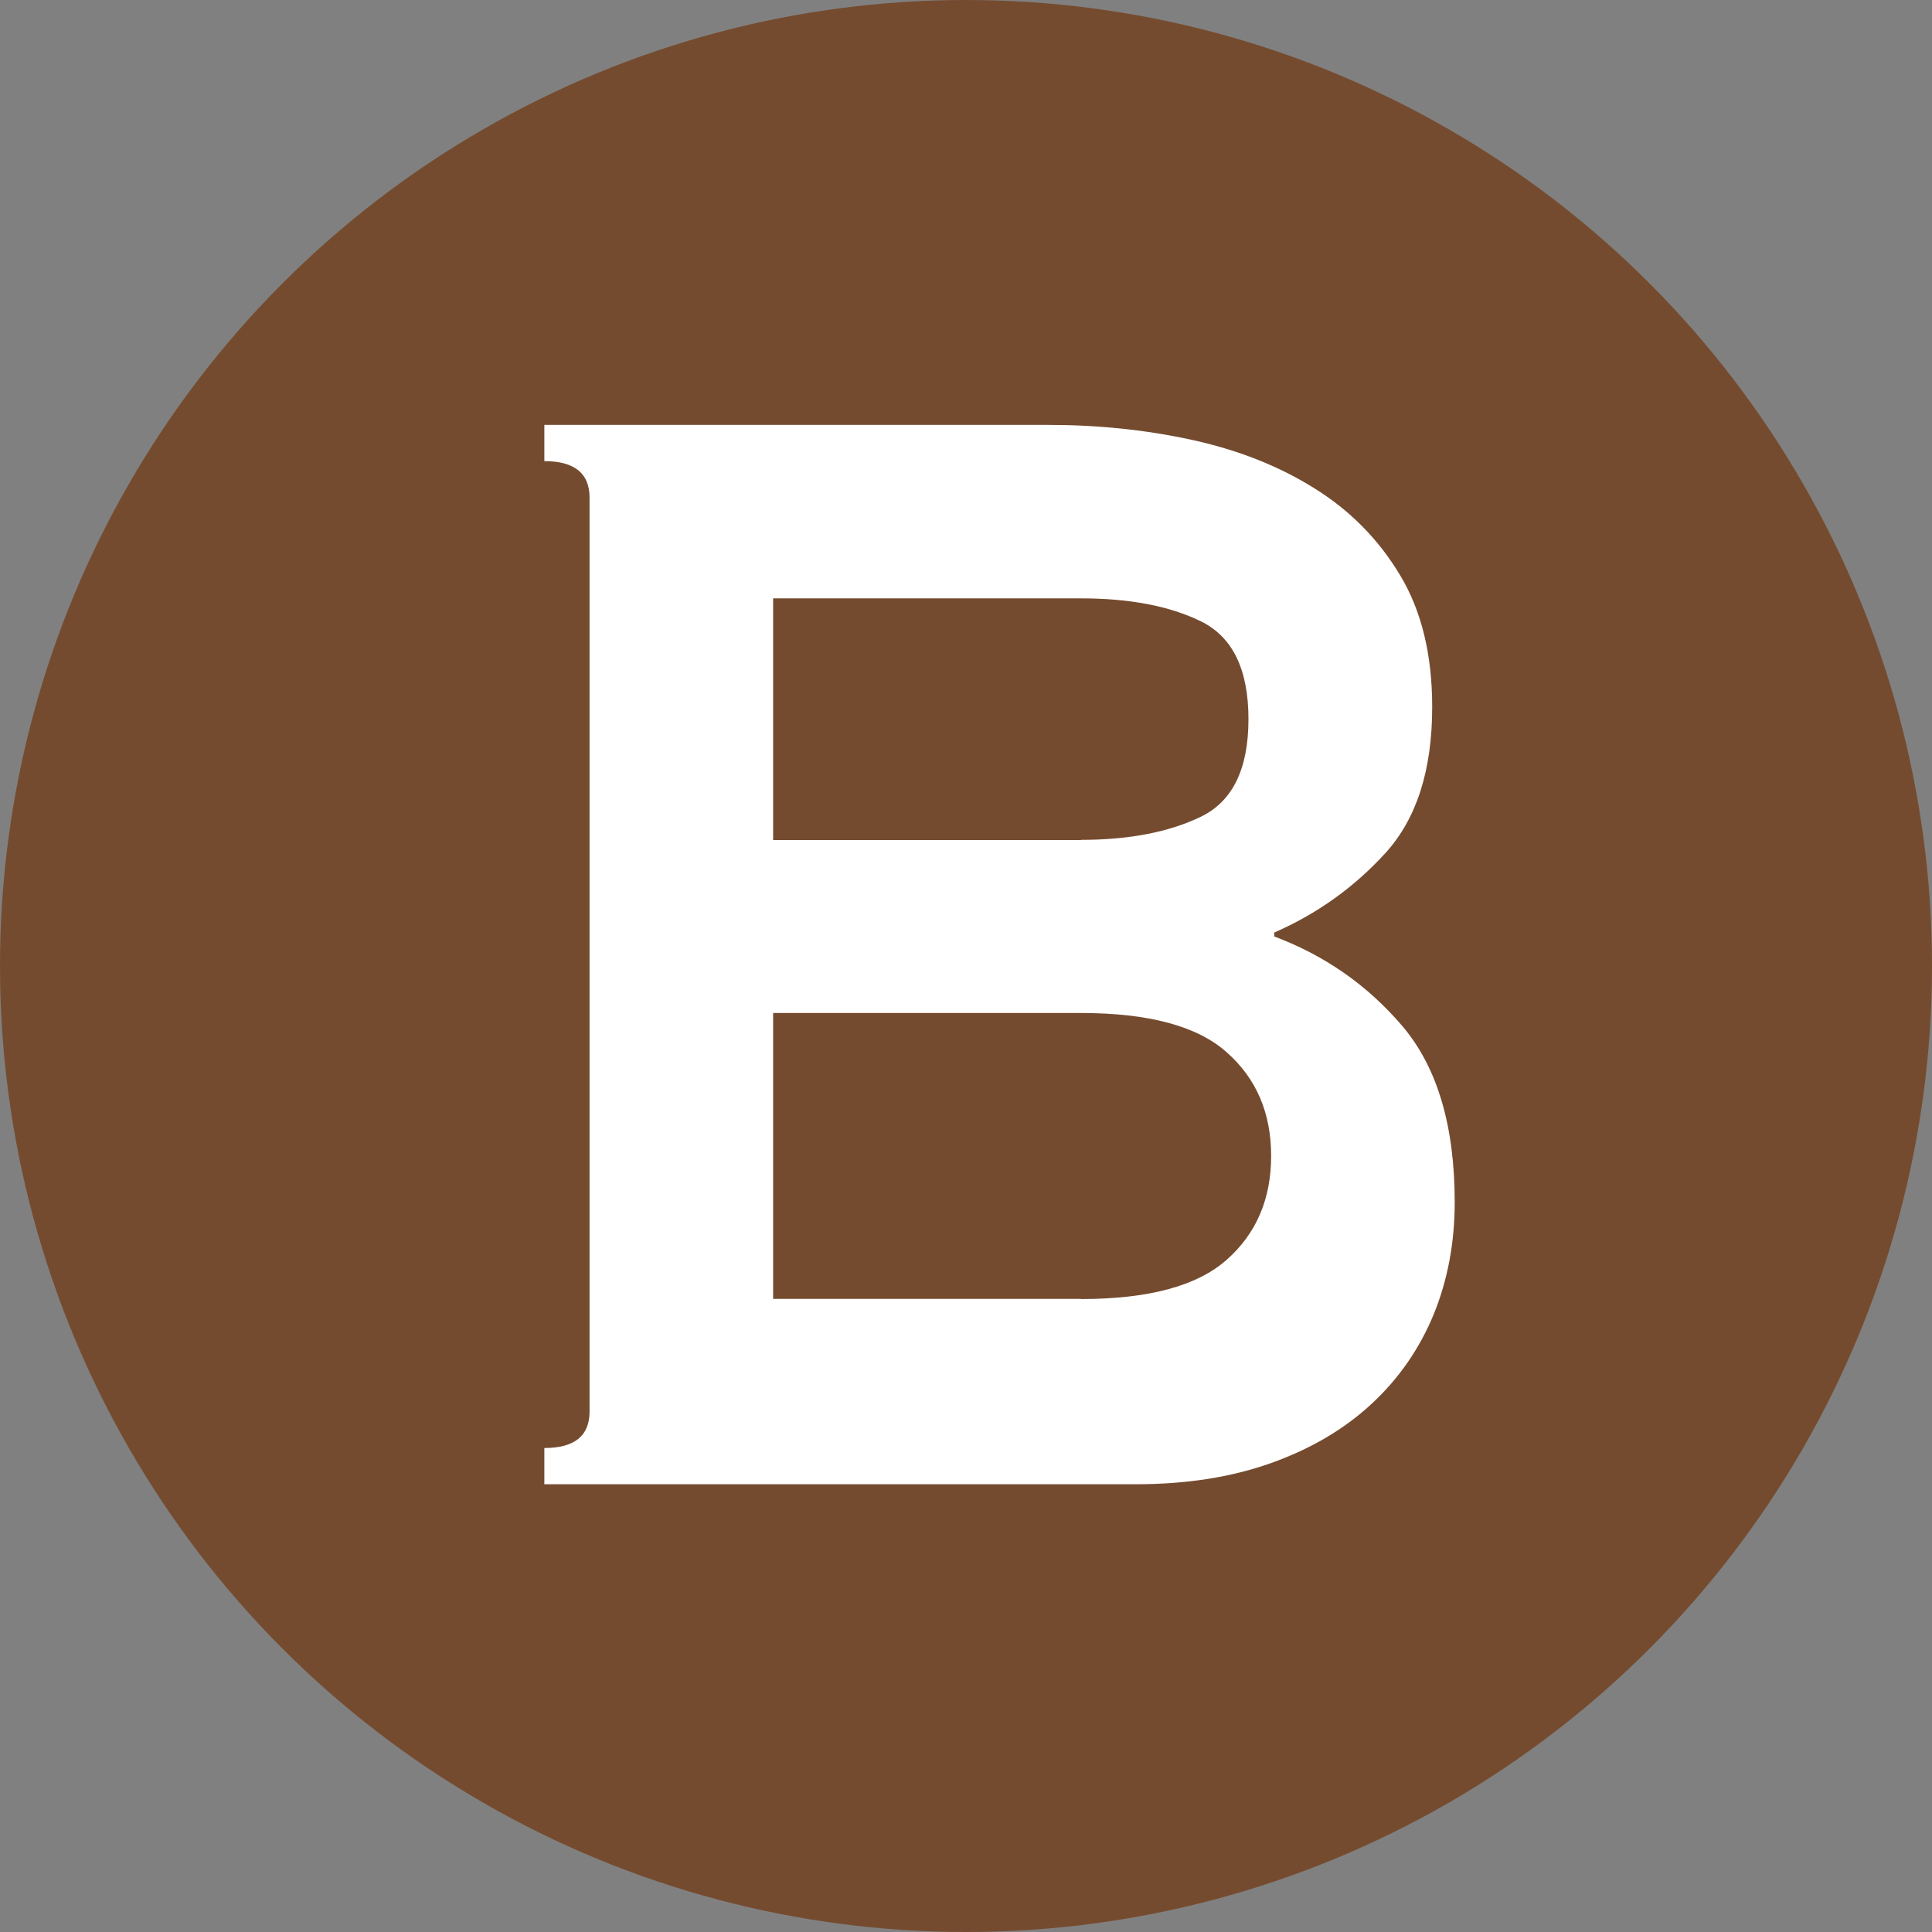
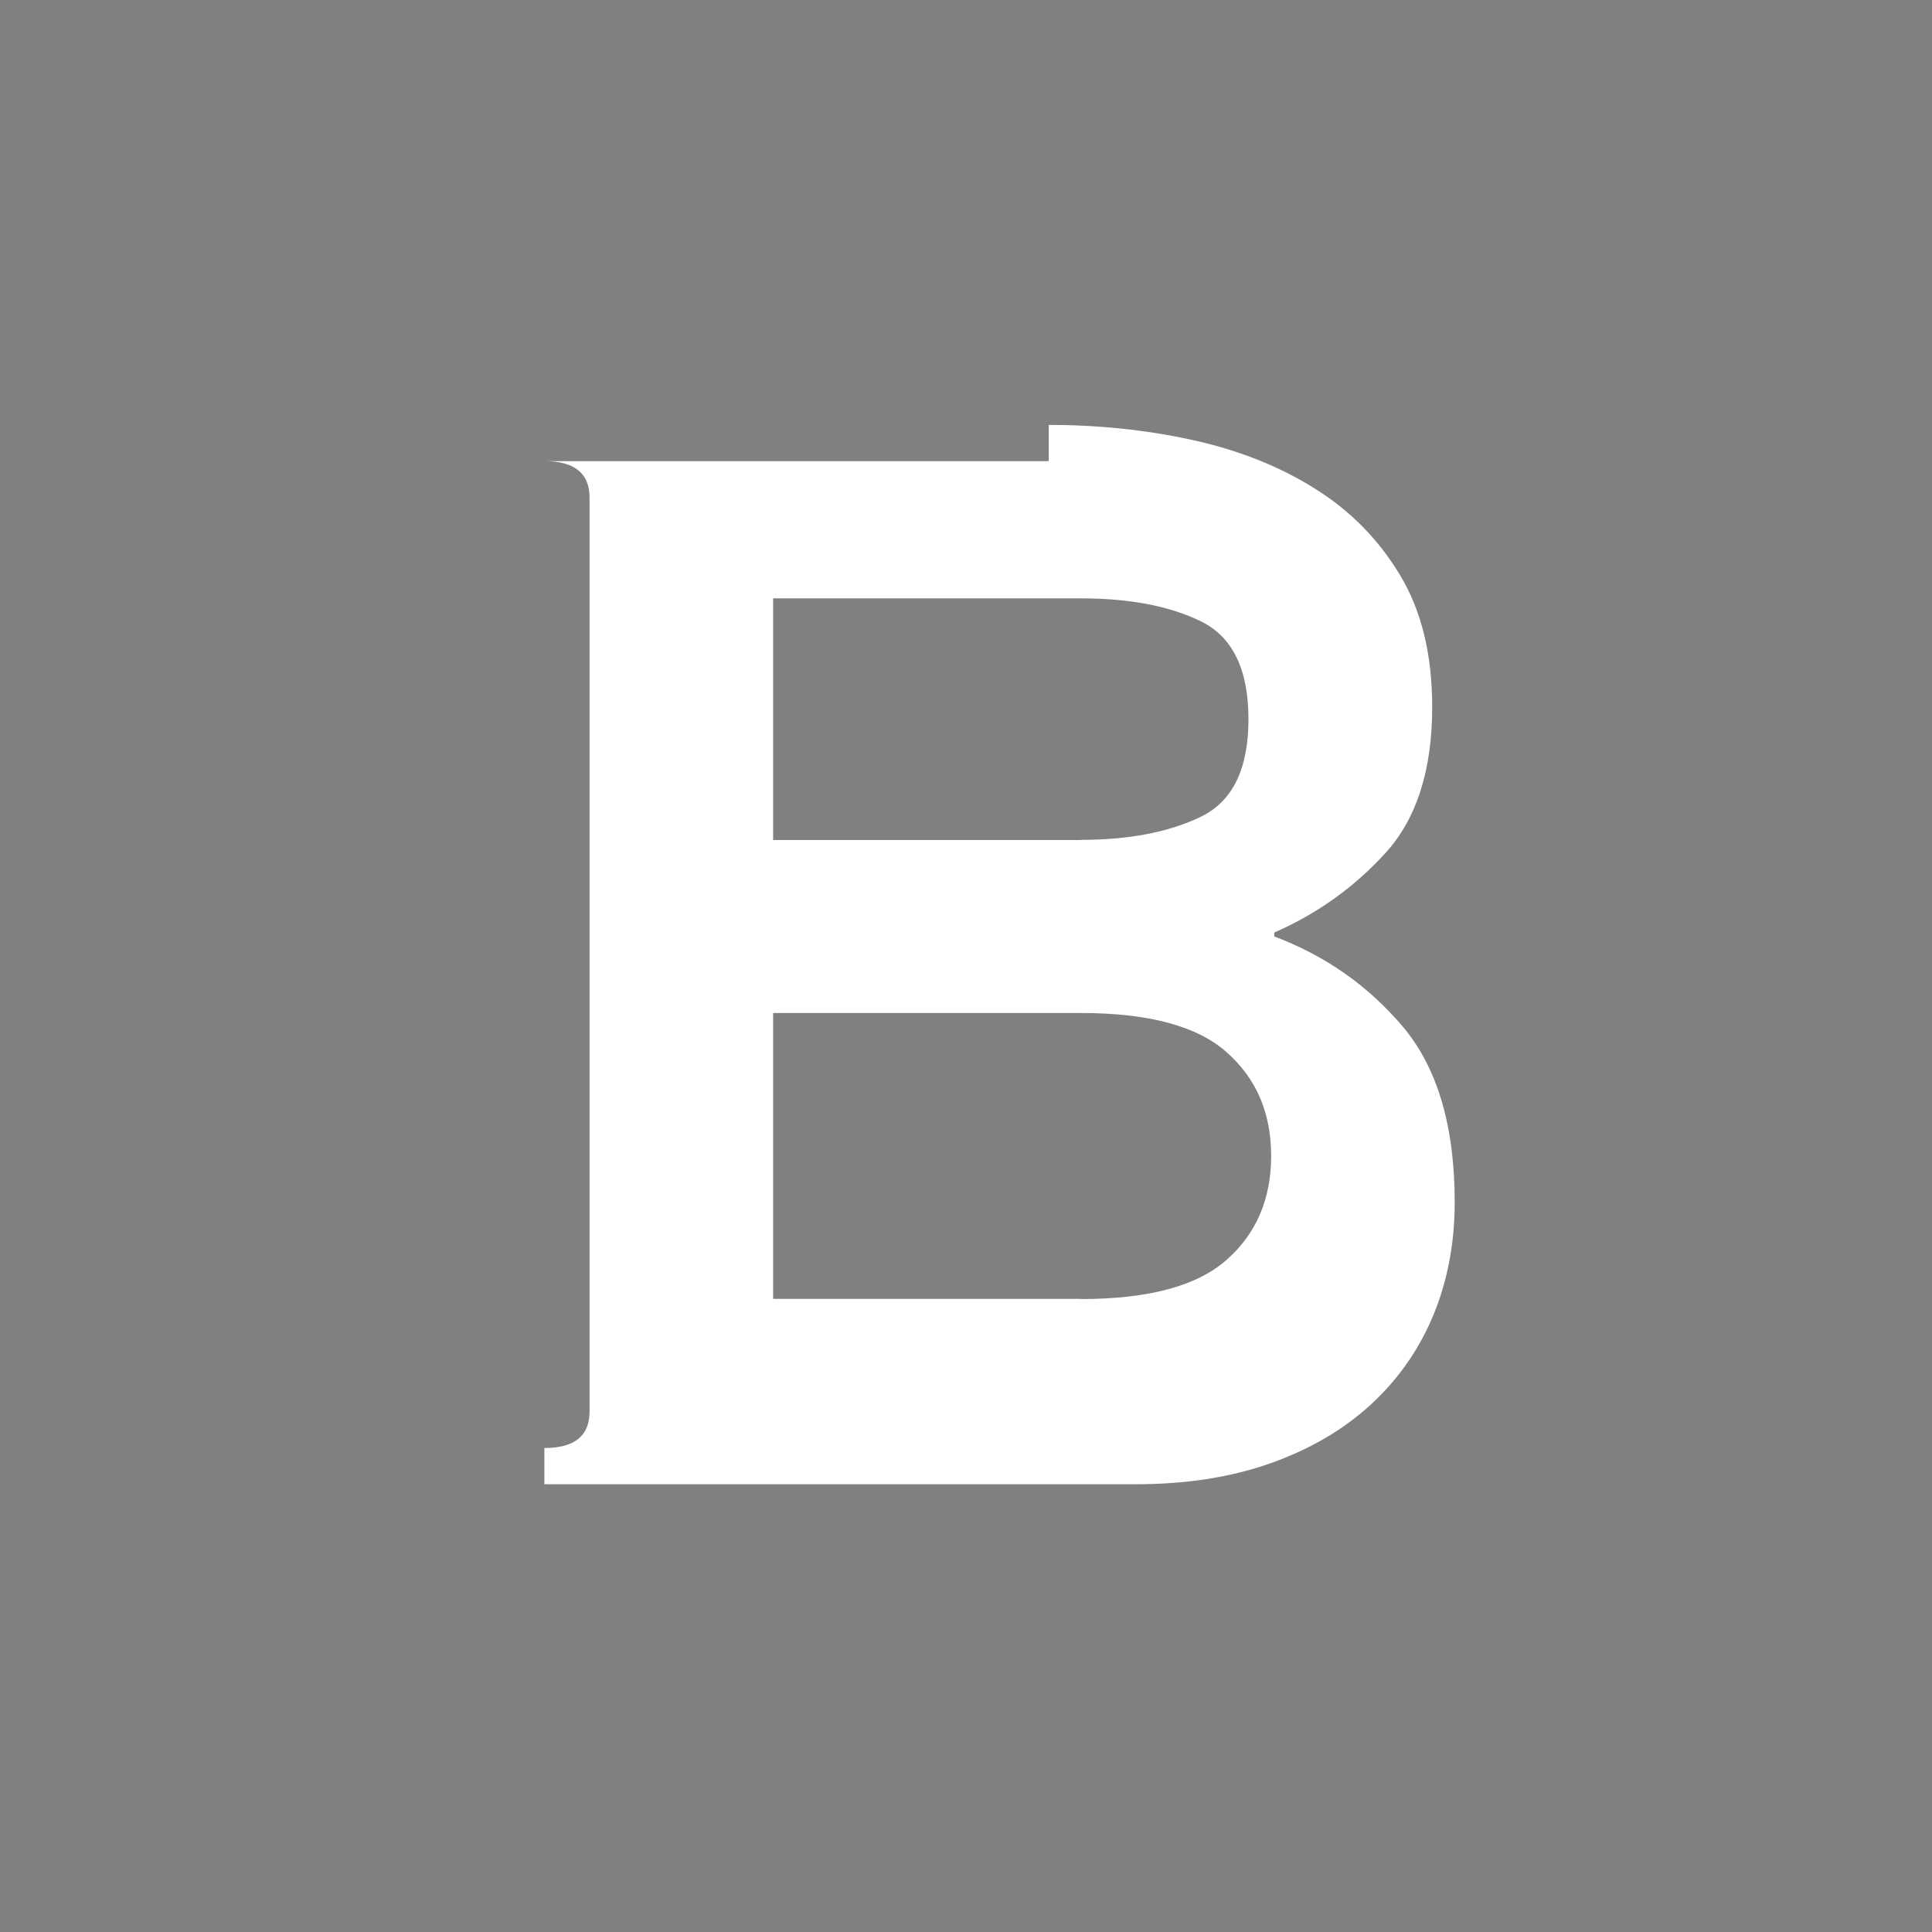
<svg xmlns="http://www.w3.org/2000/svg" id="_レイヤー_2" viewBox="0 0 118.4 118.4">
  <rect x="0" y="0" width="118.4" height="118.4" fill="#808080" stroke="none" />
  <defs>
    <style>.cls-1{fill:#754b2f;}.cls-1,.cls-2{stroke-width:0px;}.cls-2{fill:#fff;}</style>
  </defs>
  <g id="_データ">
-     <circle class="cls-1" cx="59.2" cy="59.2" r="59.2" />
-     <path class="cls-2" d="M64.27,26.04c3.02,0,5.95.3,8.79.92,2.83.62,5.33,1.61,7.5,2.97,2.17,1.35,3.92,3.12,5.23,5.3,1.32,2.18,1.98,4.88,1.98,8.09,0,3.87-.95,6.85-2.86,8.95-1.91,2.1-4.19,3.73-6.82,4.88v.24c3.09,1.16,5.71,2.98,7.85,5.49,2.14,2.52,3.21,6.11,3.21,10.8,0,2.47-.43,4.75-1.28,6.85-.86,2.09-2.12,3.93-3.8,5.49s-3.73,2.77-6.17,3.64-5.2,1.3-8.3,1.3h-36.24v-2.22c1.84,0,2.77-.74,2.77-2.23V30.49c0-1.48-.92-2.23-2.77-2.23v-2.22h30.91ZM66.24,51.47c2.97,0,5.42-.48,7.36-1.42,1.95-.95,2.91-2.94,2.91-5.98s-.97-5.04-2.91-5.99c-1.94-.95-4.39-1.41-7.36-1.41h-18.86v14.81h18.86ZM66.24,79.61c4.15,0,7.13-.8,8.94-2.41,1.81-1.6,2.72-3.72,2.72-6.36s-.91-4.75-2.72-6.35c-1.8-1.61-4.79-2.41-8.94-2.41h-18.86v17.52h18.86Z" />
+     <path class="cls-2" d="M64.27,26.04c3.02,0,5.95.3,8.79.92,2.83.62,5.33,1.61,7.5,2.97,2.17,1.35,3.92,3.12,5.23,5.3,1.32,2.18,1.98,4.88,1.98,8.09,0,3.87-.95,6.85-2.86,8.95-1.91,2.1-4.19,3.73-6.82,4.88v.24c3.09,1.16,5.71,2.98,7.85,5.49,2.14,2.52,3.21,6.11,3.21,10.8,0,2.47-.43,4.75-1.28,6.85-.86,2.09-2.12,3.93-3.8,5.49s-3.73,2.77-6.17,3.64-5.2,1.3-8.3,1.3h-36.24v-2.22c1.84,0,2.77-.74,2.77-2.23V30.49c0-1.48-.92-2.23-2.77-2.23h30.91ZM66.24,51.47c2.97,0,5.42-.48,7.36-1.42,1.95-.95,2.91-2.94,2.91-5.98s-.97-5.04-2.91-5.99c-1.94-.95-4.39-1.41-7.36-1.41h-18.86v14.81h18.86ZM66.24,79.61c4.15,0,7.13-.8,8.94-2.41,1.81-1.6,2.72-3.72,2.72-6.36s-.91-4.75-2.72-6.35c-1.8-1.61-4.79-2.41-8.94-2.41h-18.86v17.52h18.86Z" />
  </g>
</svg>